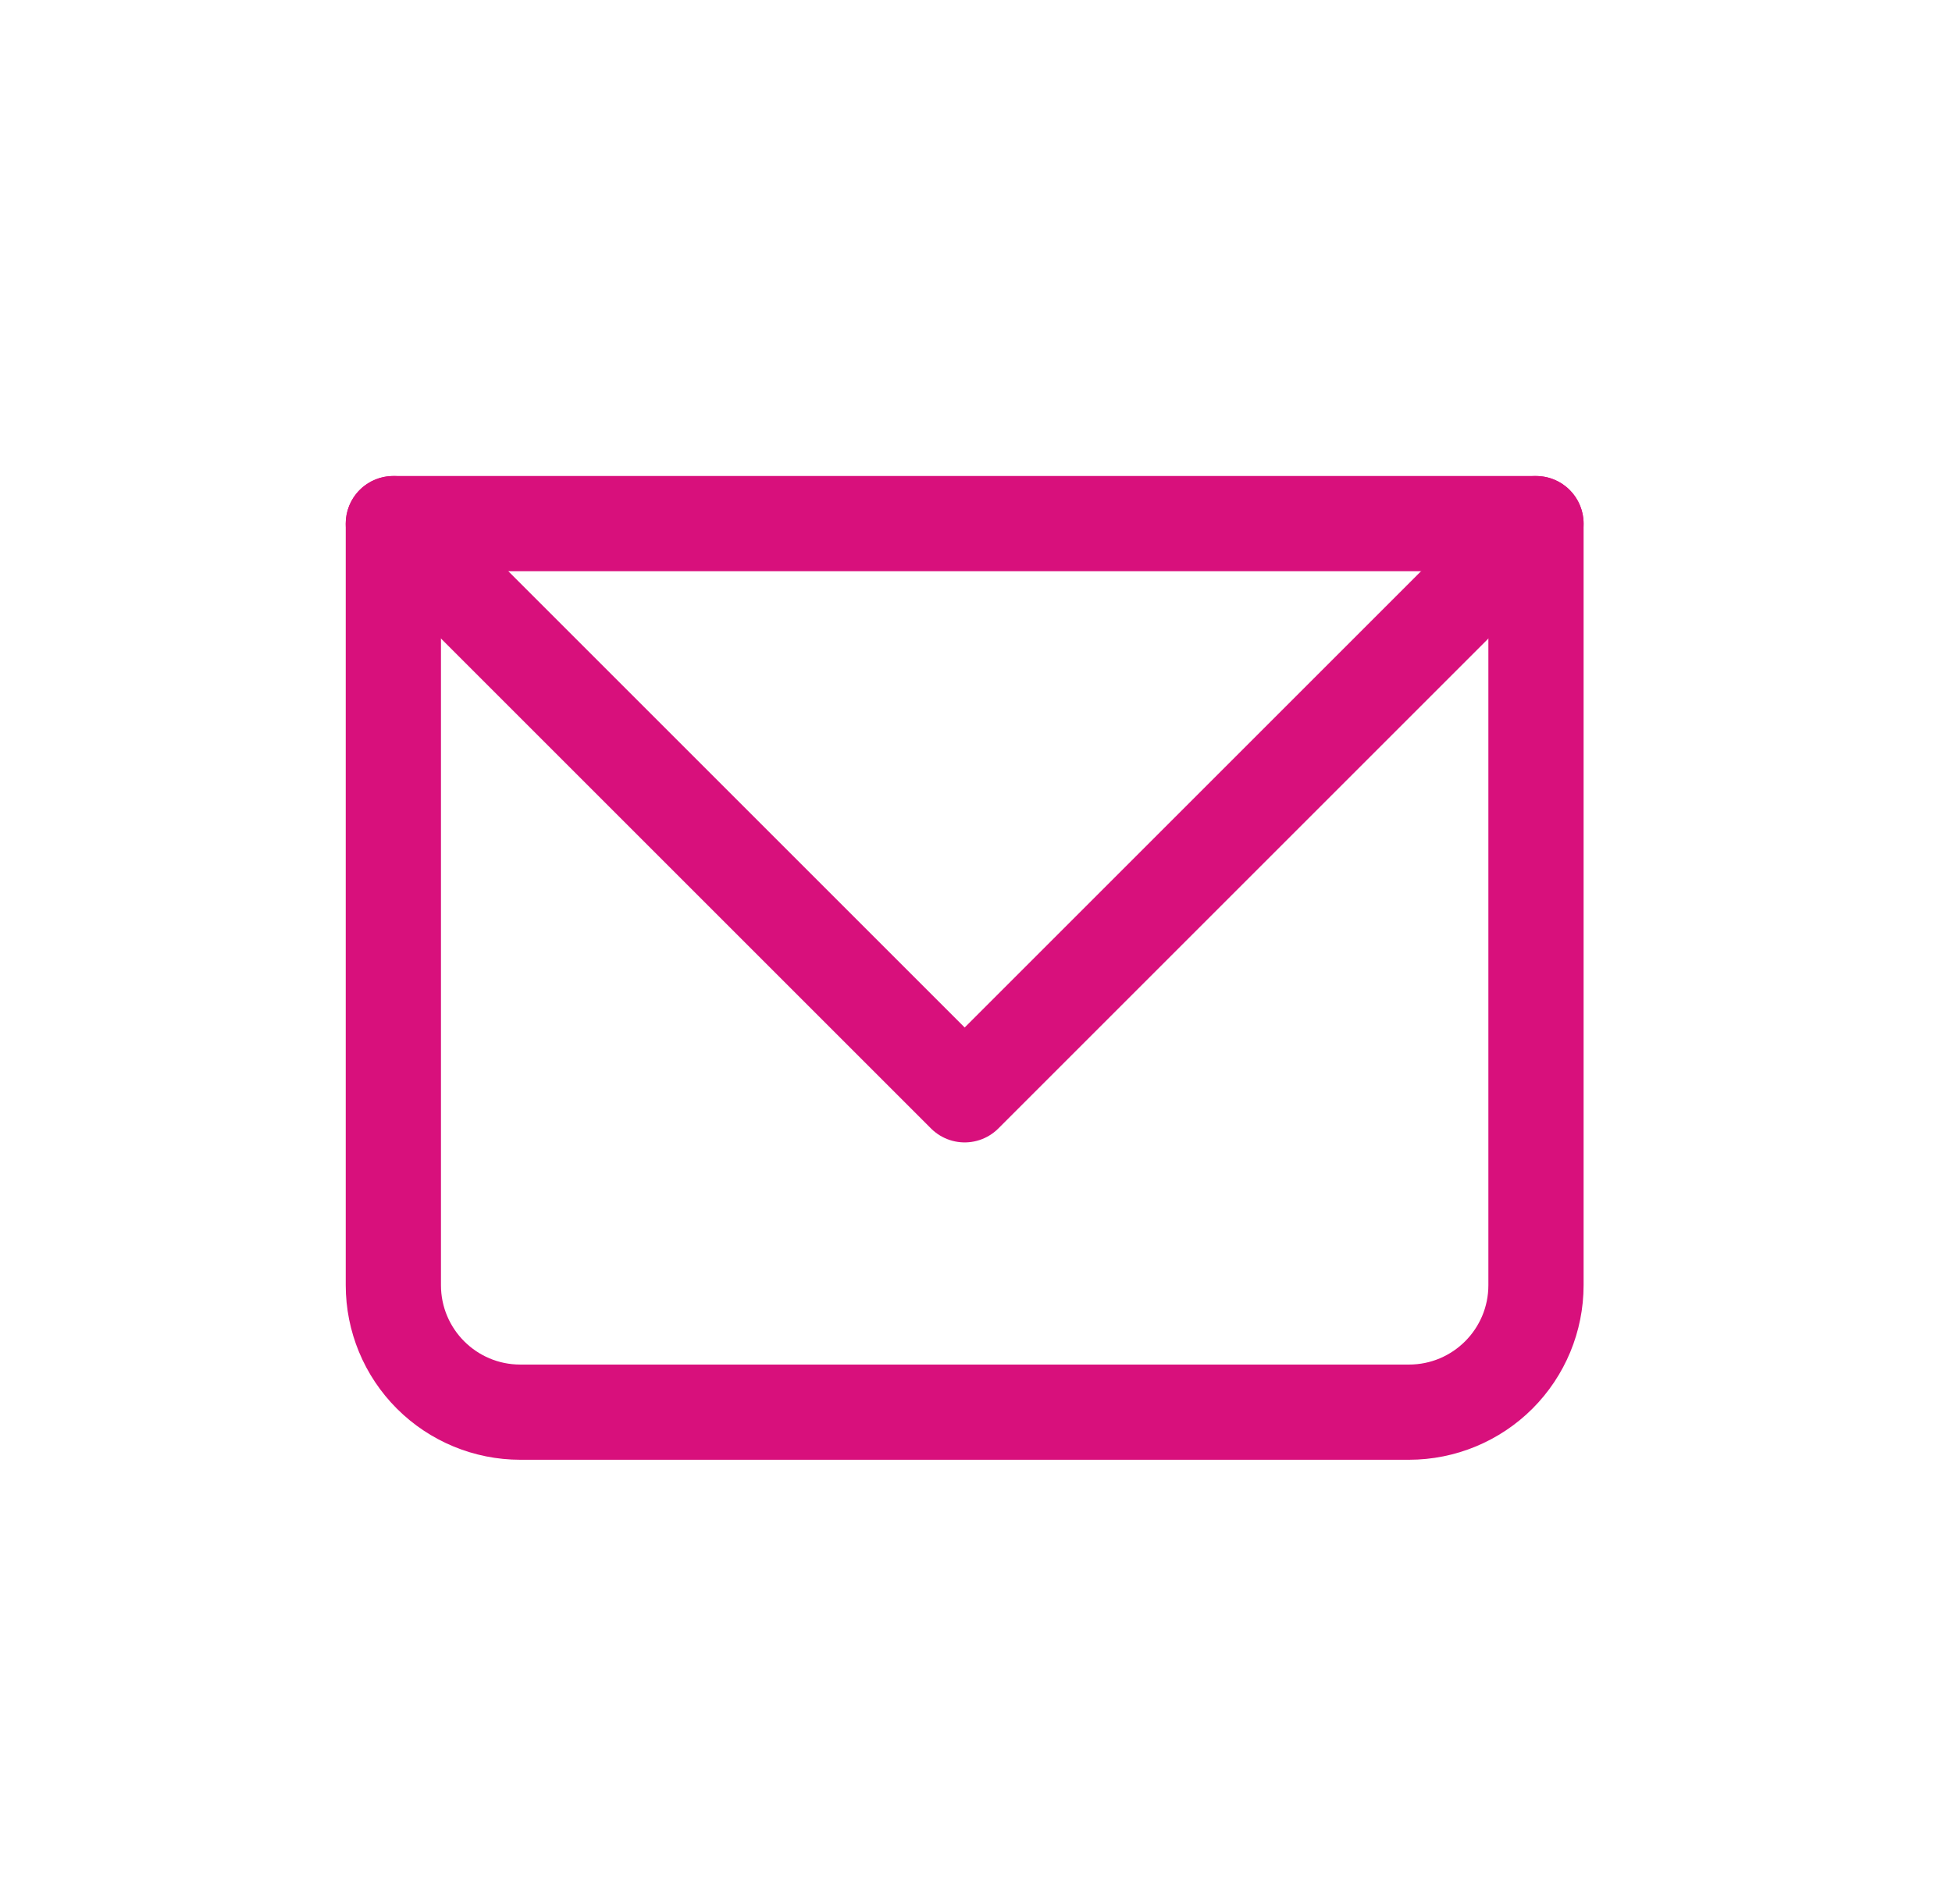
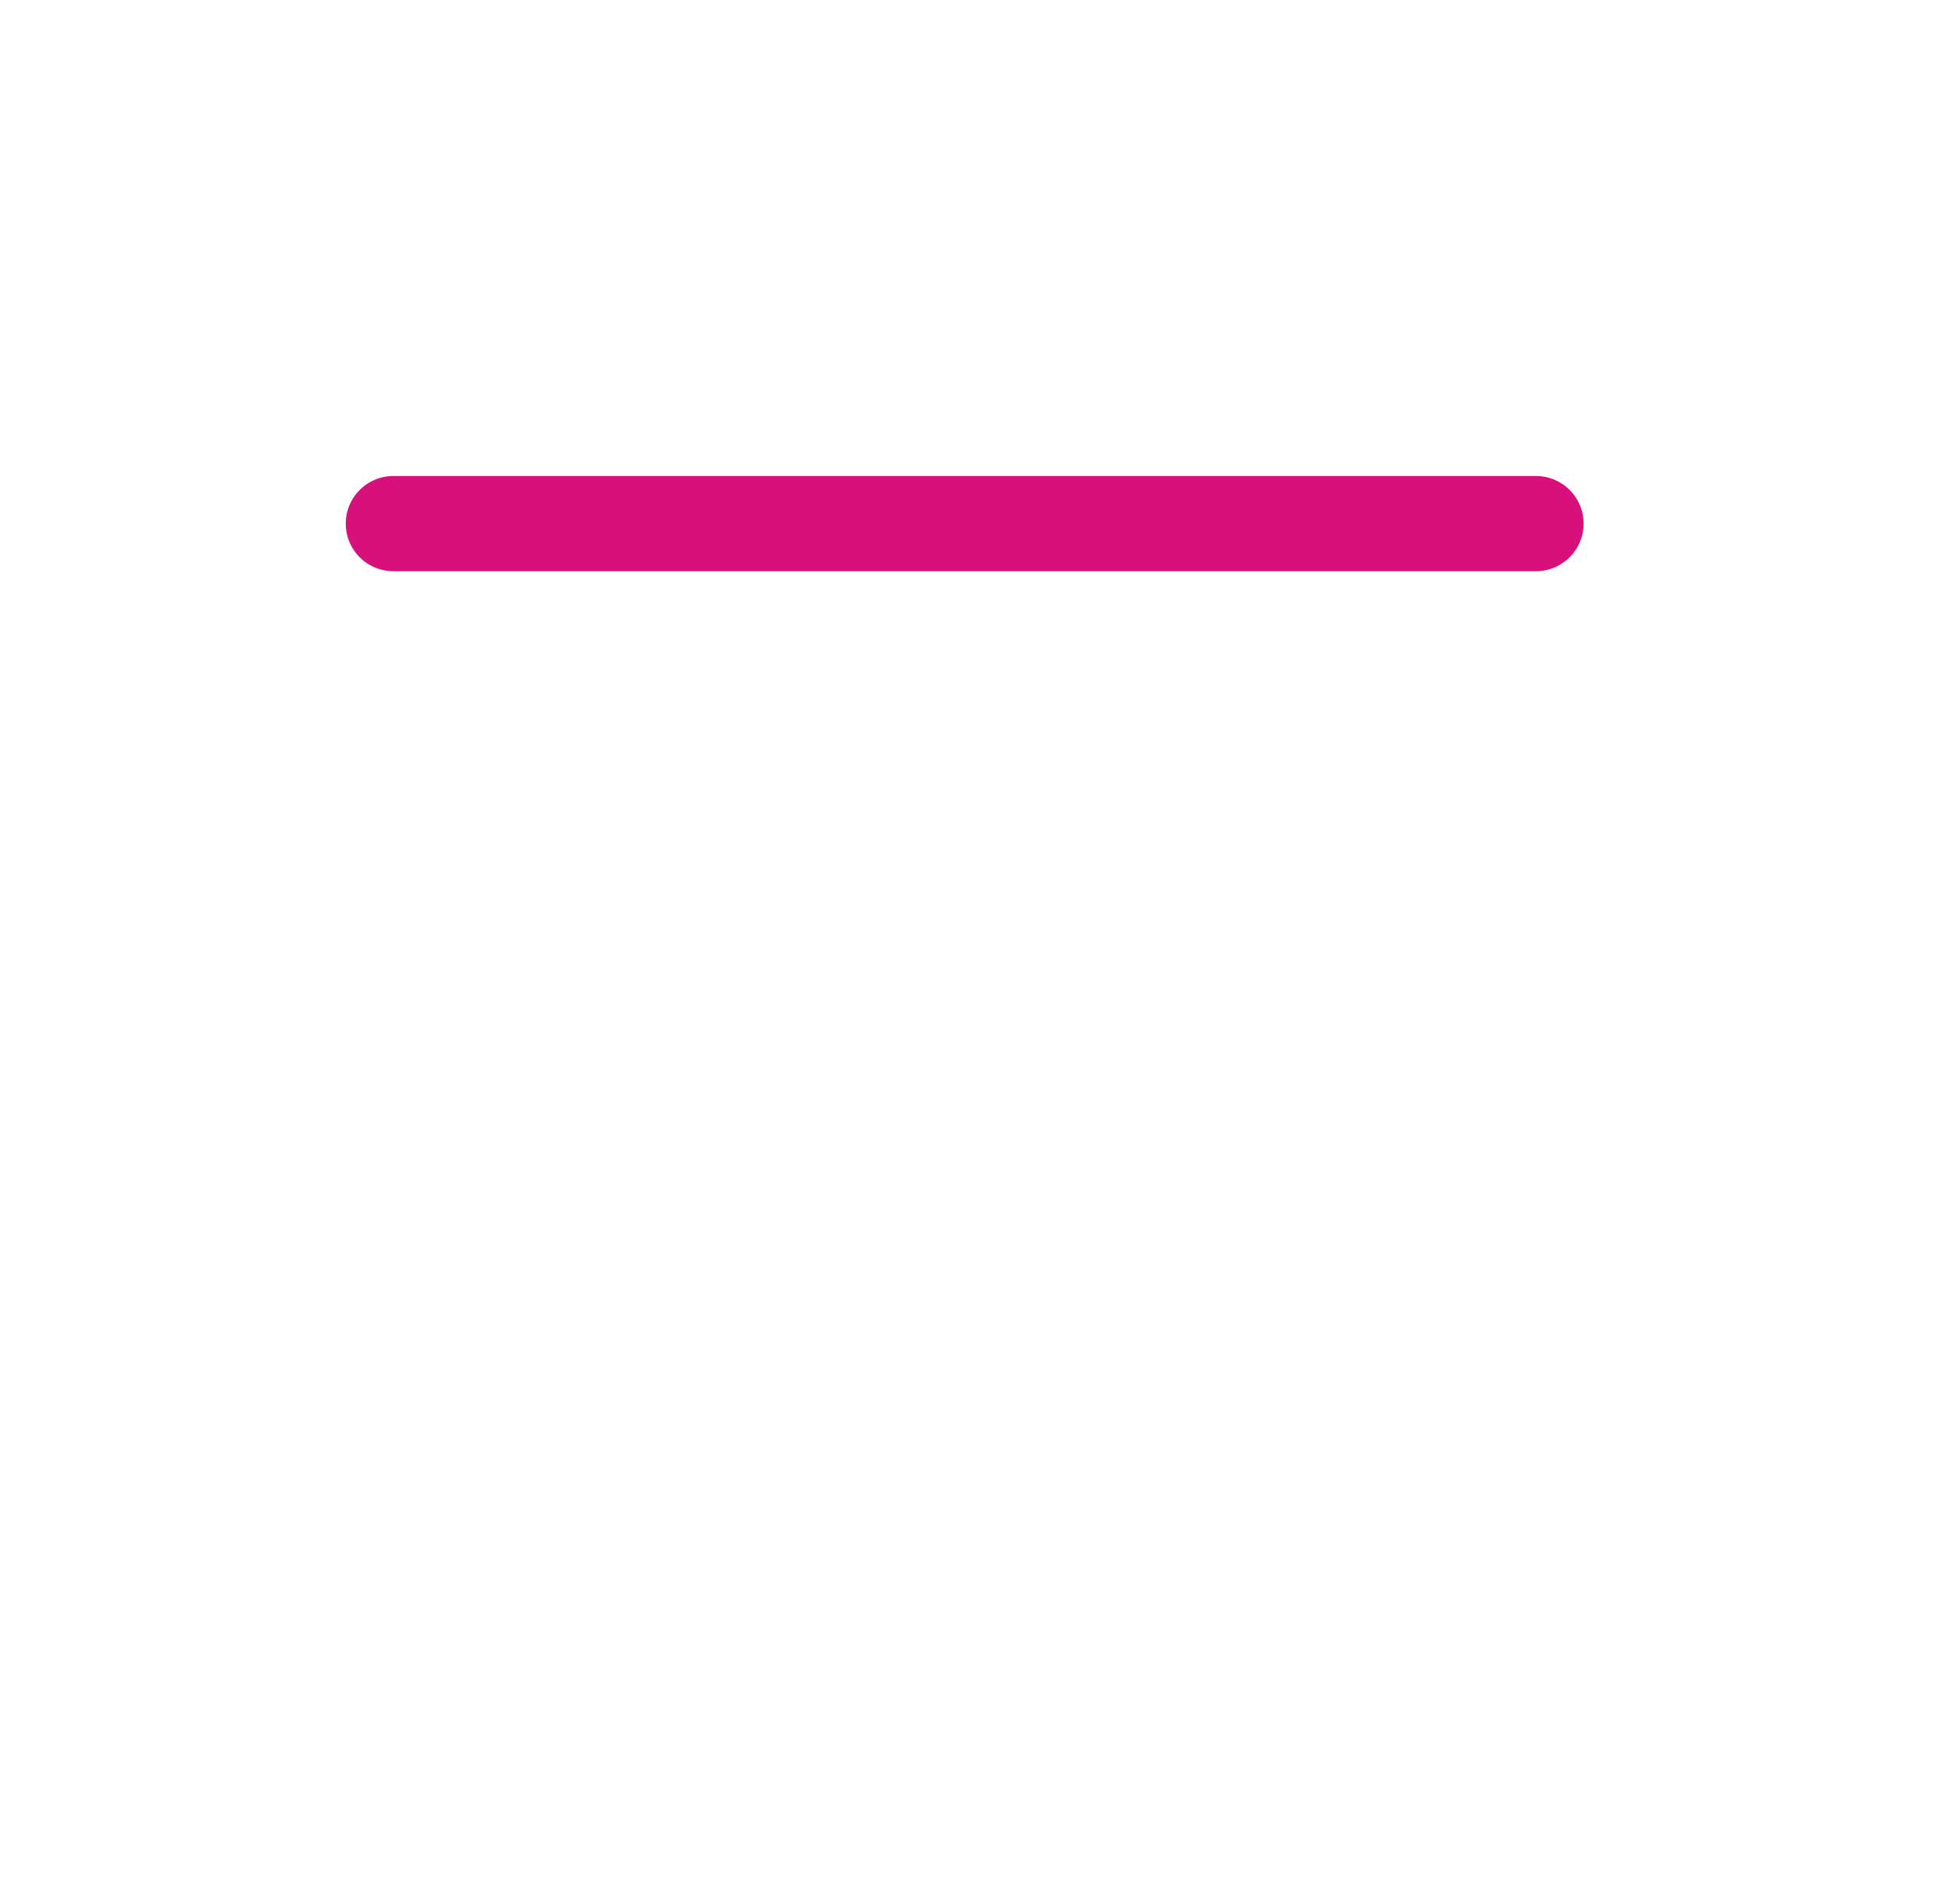
<svg xmlns="http://www.w3.org/2000/svg" width="41" height="40" viewBox="0 0 41 40" fill="none">
-   <path d="M8.262 11V10C7.997 10 7.742 10.105 7.555 10.293C7.367 10.48 7.262 10.735 7.262 11H8.262ZM32.262 11H33.262C33.262 10.735 33.156 10.48 32.969 10.293C32.781 10.105 32.527 10 32.262 10V11ZM8.262 12H32.262V10H8.262V12ZM31.262 11V27H33.262V11H31.262ZM29.595 28.667H10.928V30.667H29.595V28.667ZM9.262 27V11H7.262V27H9.262ZM10.928 28.667C10.008 28.667 9.262 27.92 9.262 27H7.262C7.262 27.973 7.648 28.905 8.336 29.593C9.023 30.28 9.956 30.667 10.928 30.667V28.667ZM31.262 27C31.262 27.92 30.515 28.667 29.595 28.667V30.667C30.567 30.667 31.5 30.28 32.188 29.593C32.875 28.905 33.262 27.973 33.262 27H31.262Z" fill="#D8107C" />
-   <path d="M8.262 11L20.262 23L32.262 11" stroke="#D8107C" stroke-width="2" stroke-linecap="round" stroke-linejoin="round" />
+   <path d="M8.262 11L32.262 11" stroke="#D8107C" stroke-width="2" stroke-linecap="round" stroke-linejoin="round" />
</svg>